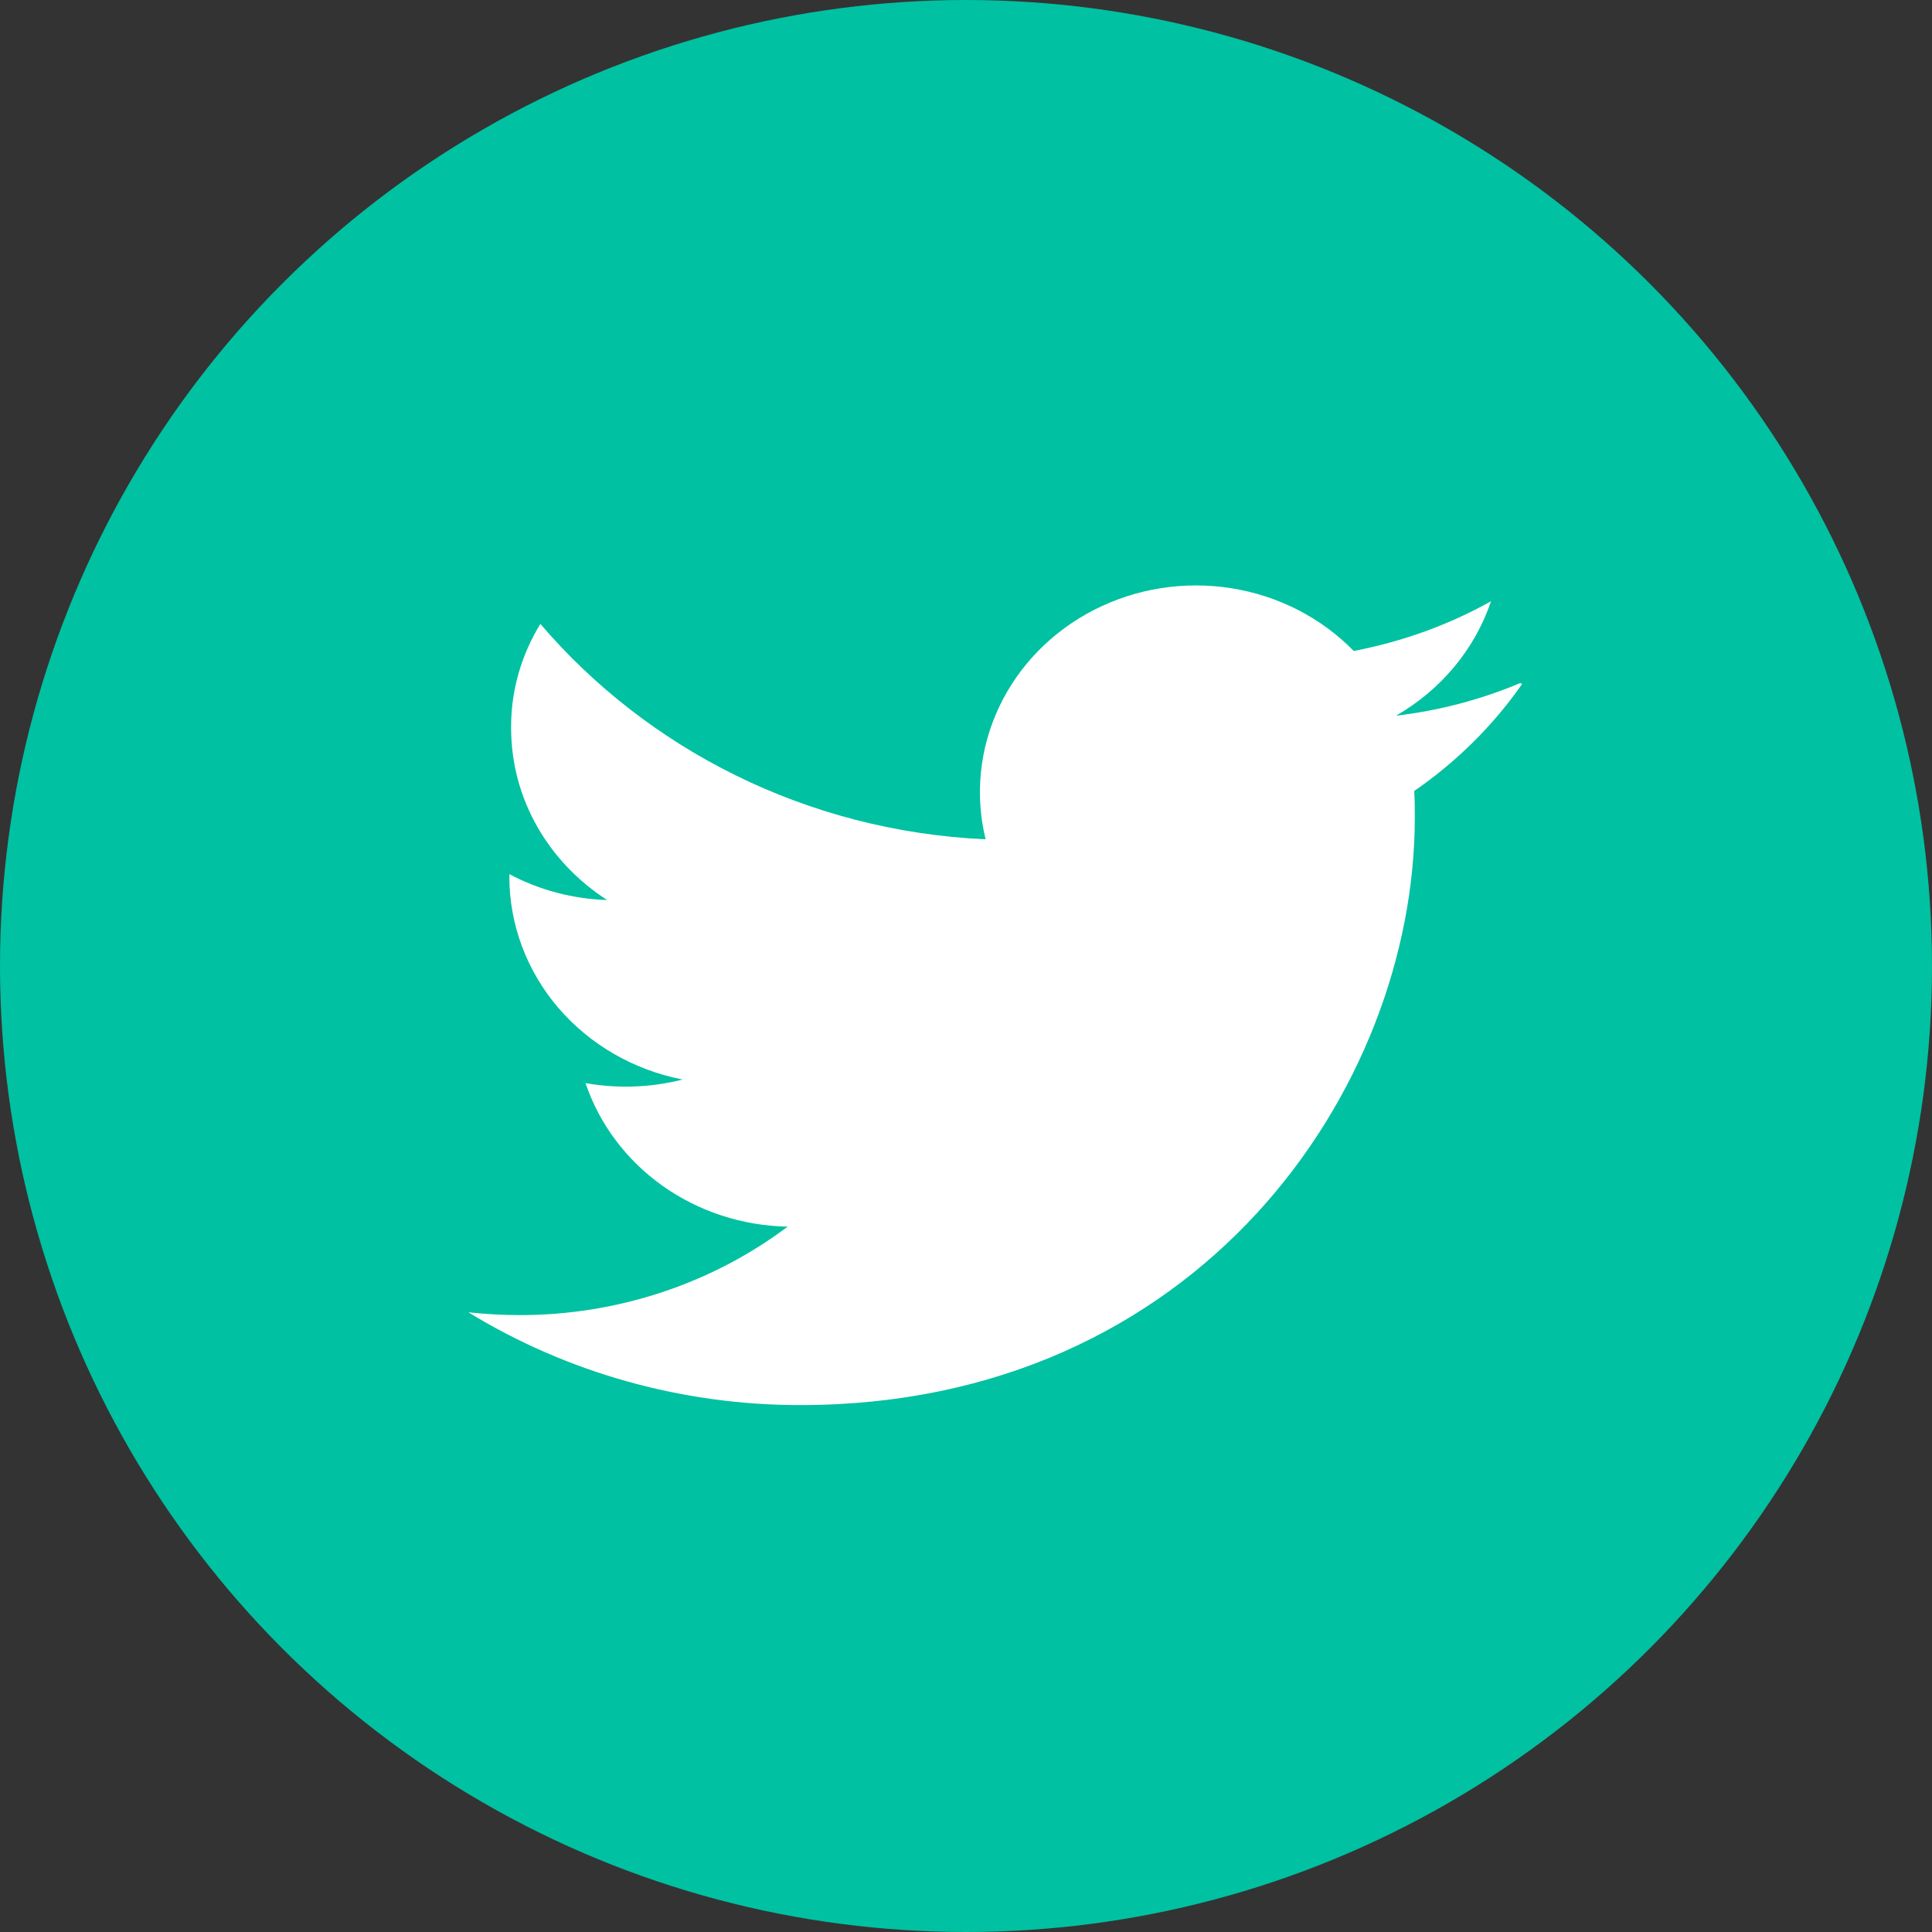
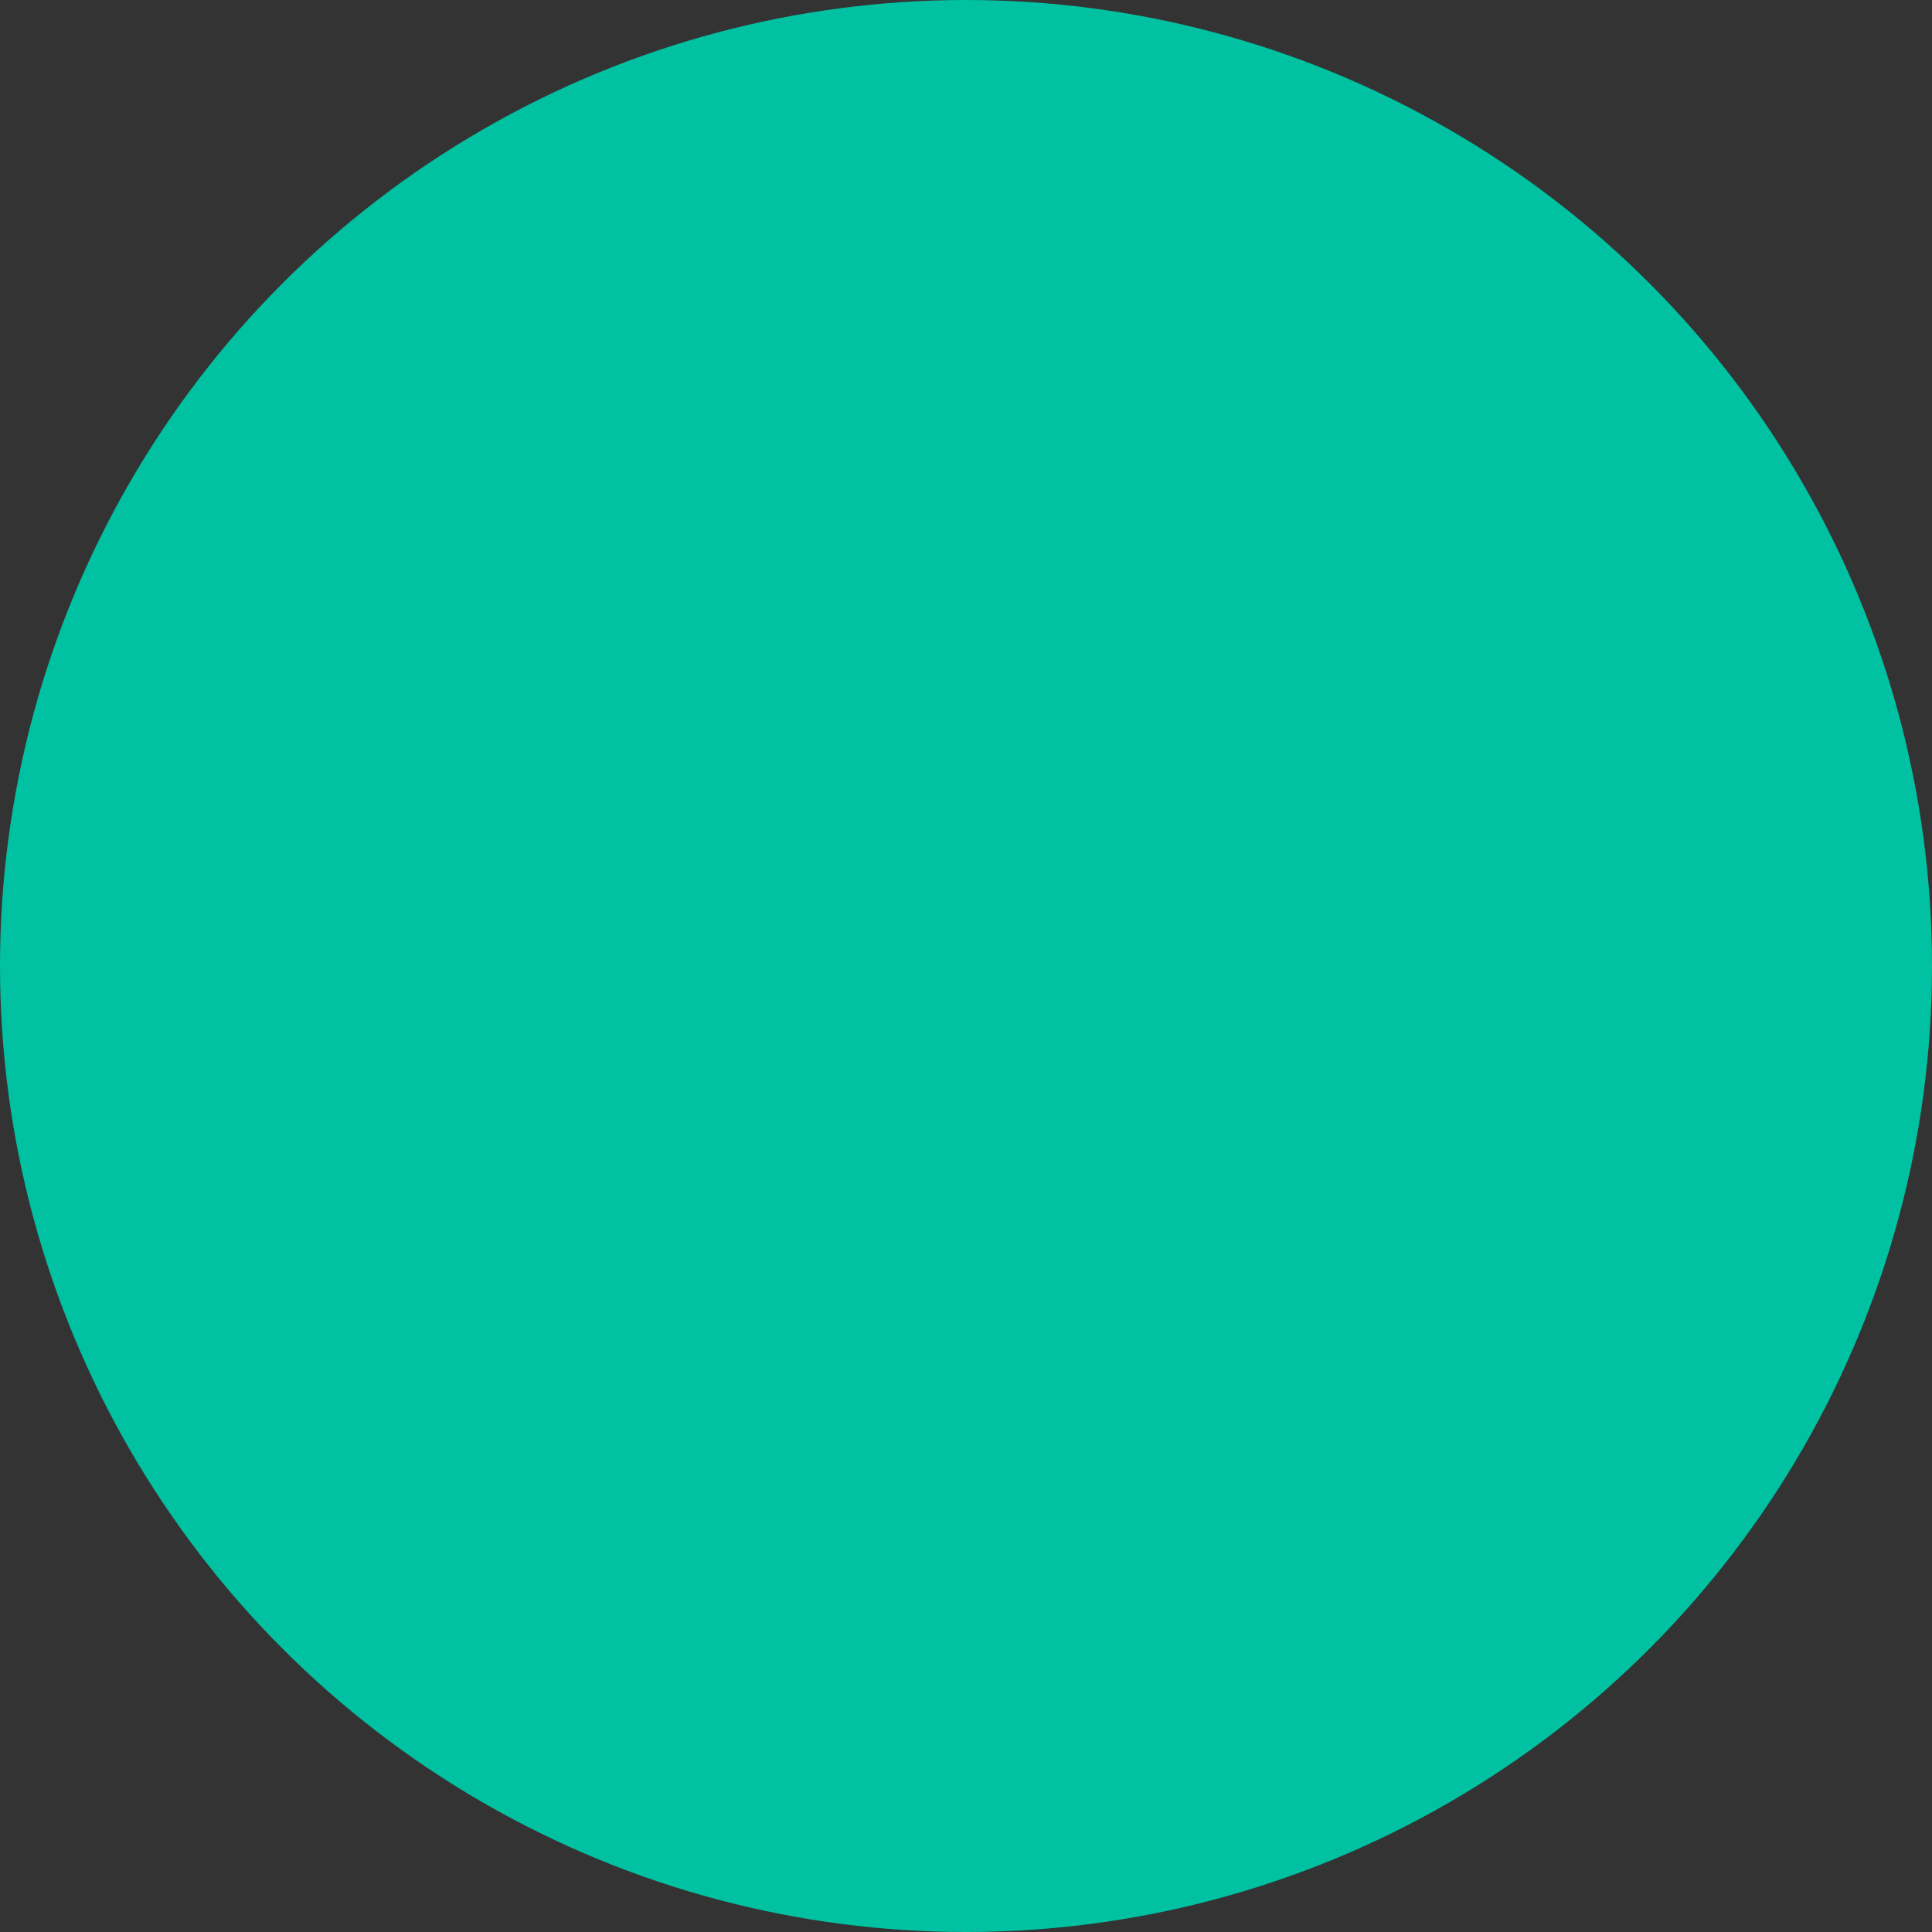
<svg xmlns="http://www.w3.org/2000/svg" width="33" height="33" viewBox="0 0 33 33" fill="none">
  <rect x="0" y="0" width="33" height="33" fill="#333333" stroke="none" />
  <circle cx="16.5" cy="16.5" r="16.5" fill="#00C1A1" />
-   <path d="M25.965 11.668C25.291 11.951 24.577 12.139 23.846 12.224C24.616 11.781 25.192 11.087 25.468 10.27C24.755 10.668 23.965 10.958 23.123 11.119C22.568 10.551 21.832 10.174 21.03 10.047C20.228 9.92 19.405 10.05 18.688 10.417C17.971 10.784 17.401 11.367 17.066 12.075C16.731 12.784 16.65 13.579 16.835 14.336C13.768 14.197 11.05 12.787 9.23 10.657C8.899 11.195 8.726 11.809 8.73 12.433C8.73 13.661 9.383 14.739 10.371 15.373C9.786 15.355 9.213 15.204 8.7 14.931V14.974C8.7 15.79 8.995 16.58 9.534 17.212C10.074 17.843 10.825 18.277 11.66 18.439C11.119 18.577 10.552 18.598 10.001 18.5C10.238 19.201 10.698 19.815 11.317 20.255C11.936 20.694 12.683 20.938 13.454 20.952C12.149 21.932 10.537 22.464 8.877 22.463C8.585 22.463 8.293 22.446 8 22.415C9.692 23.451 11.659 24.001 13.668 24C20.457 24 24.166 18.62 24.166 13.963C24.166 13.812 24.166 13.661 24.155 13.511C24.88 13.012 25.504 12.392 26 11.682L25.965 11.668Z" fill="white" />
</svg>